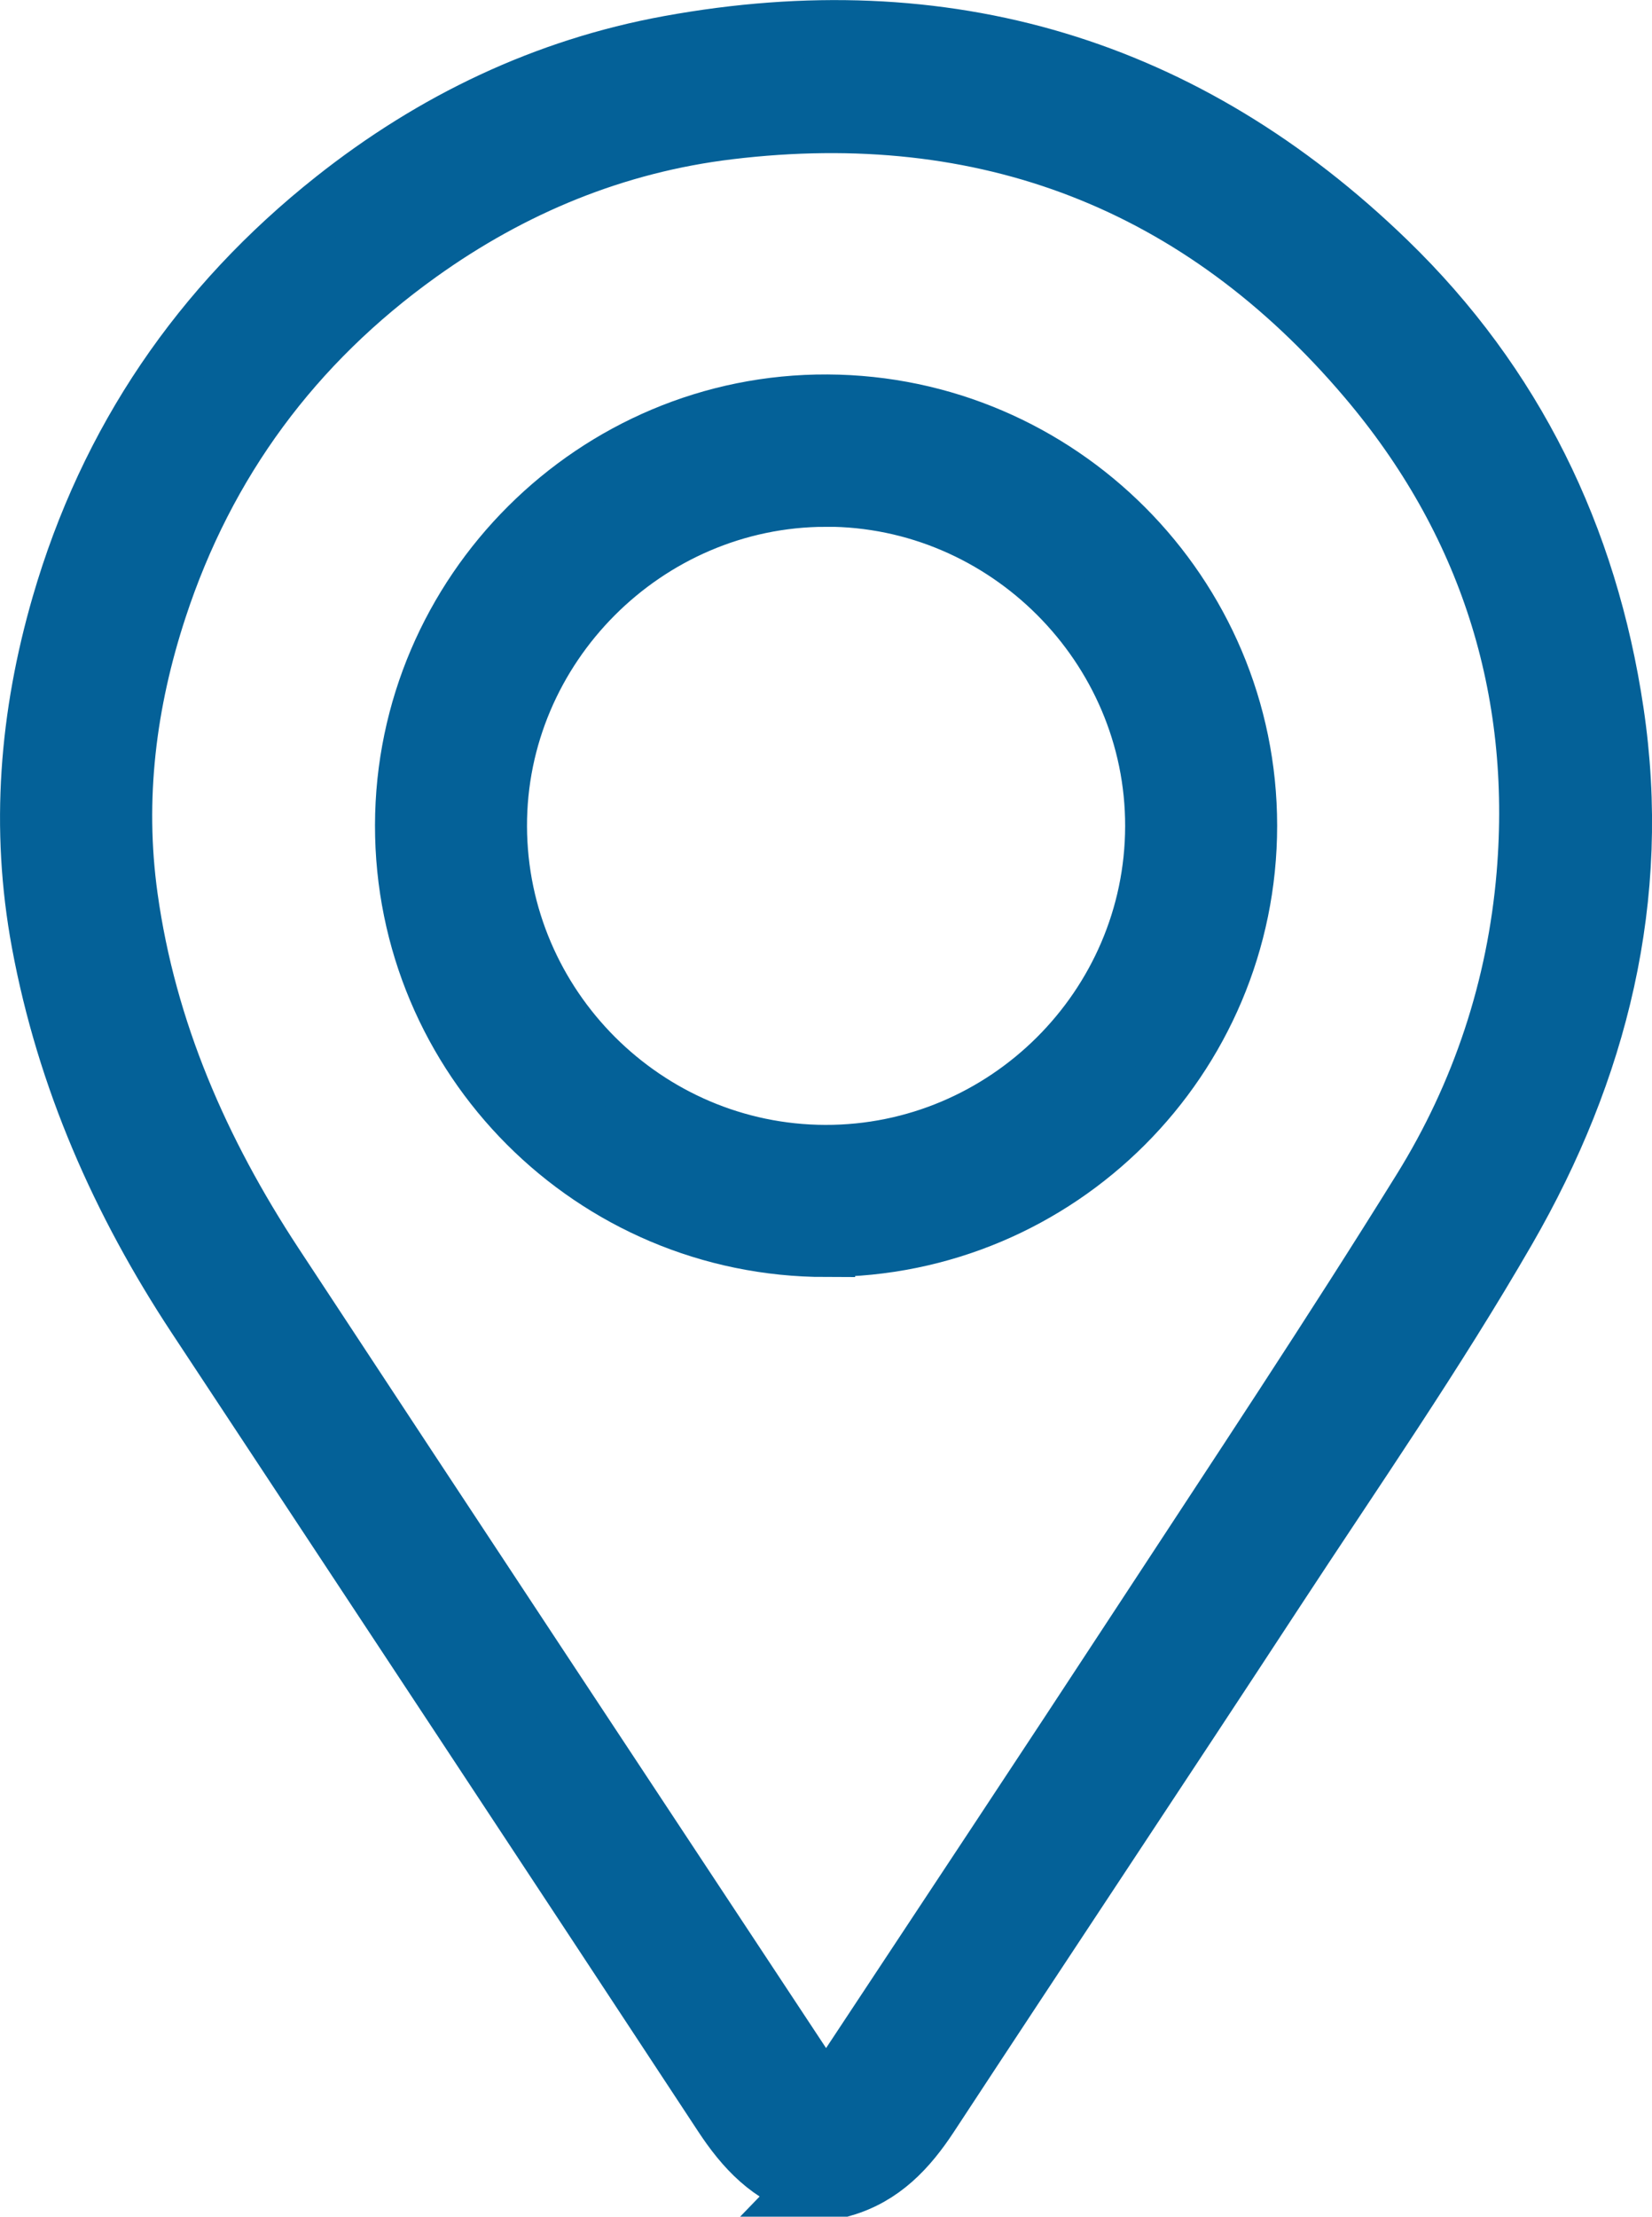
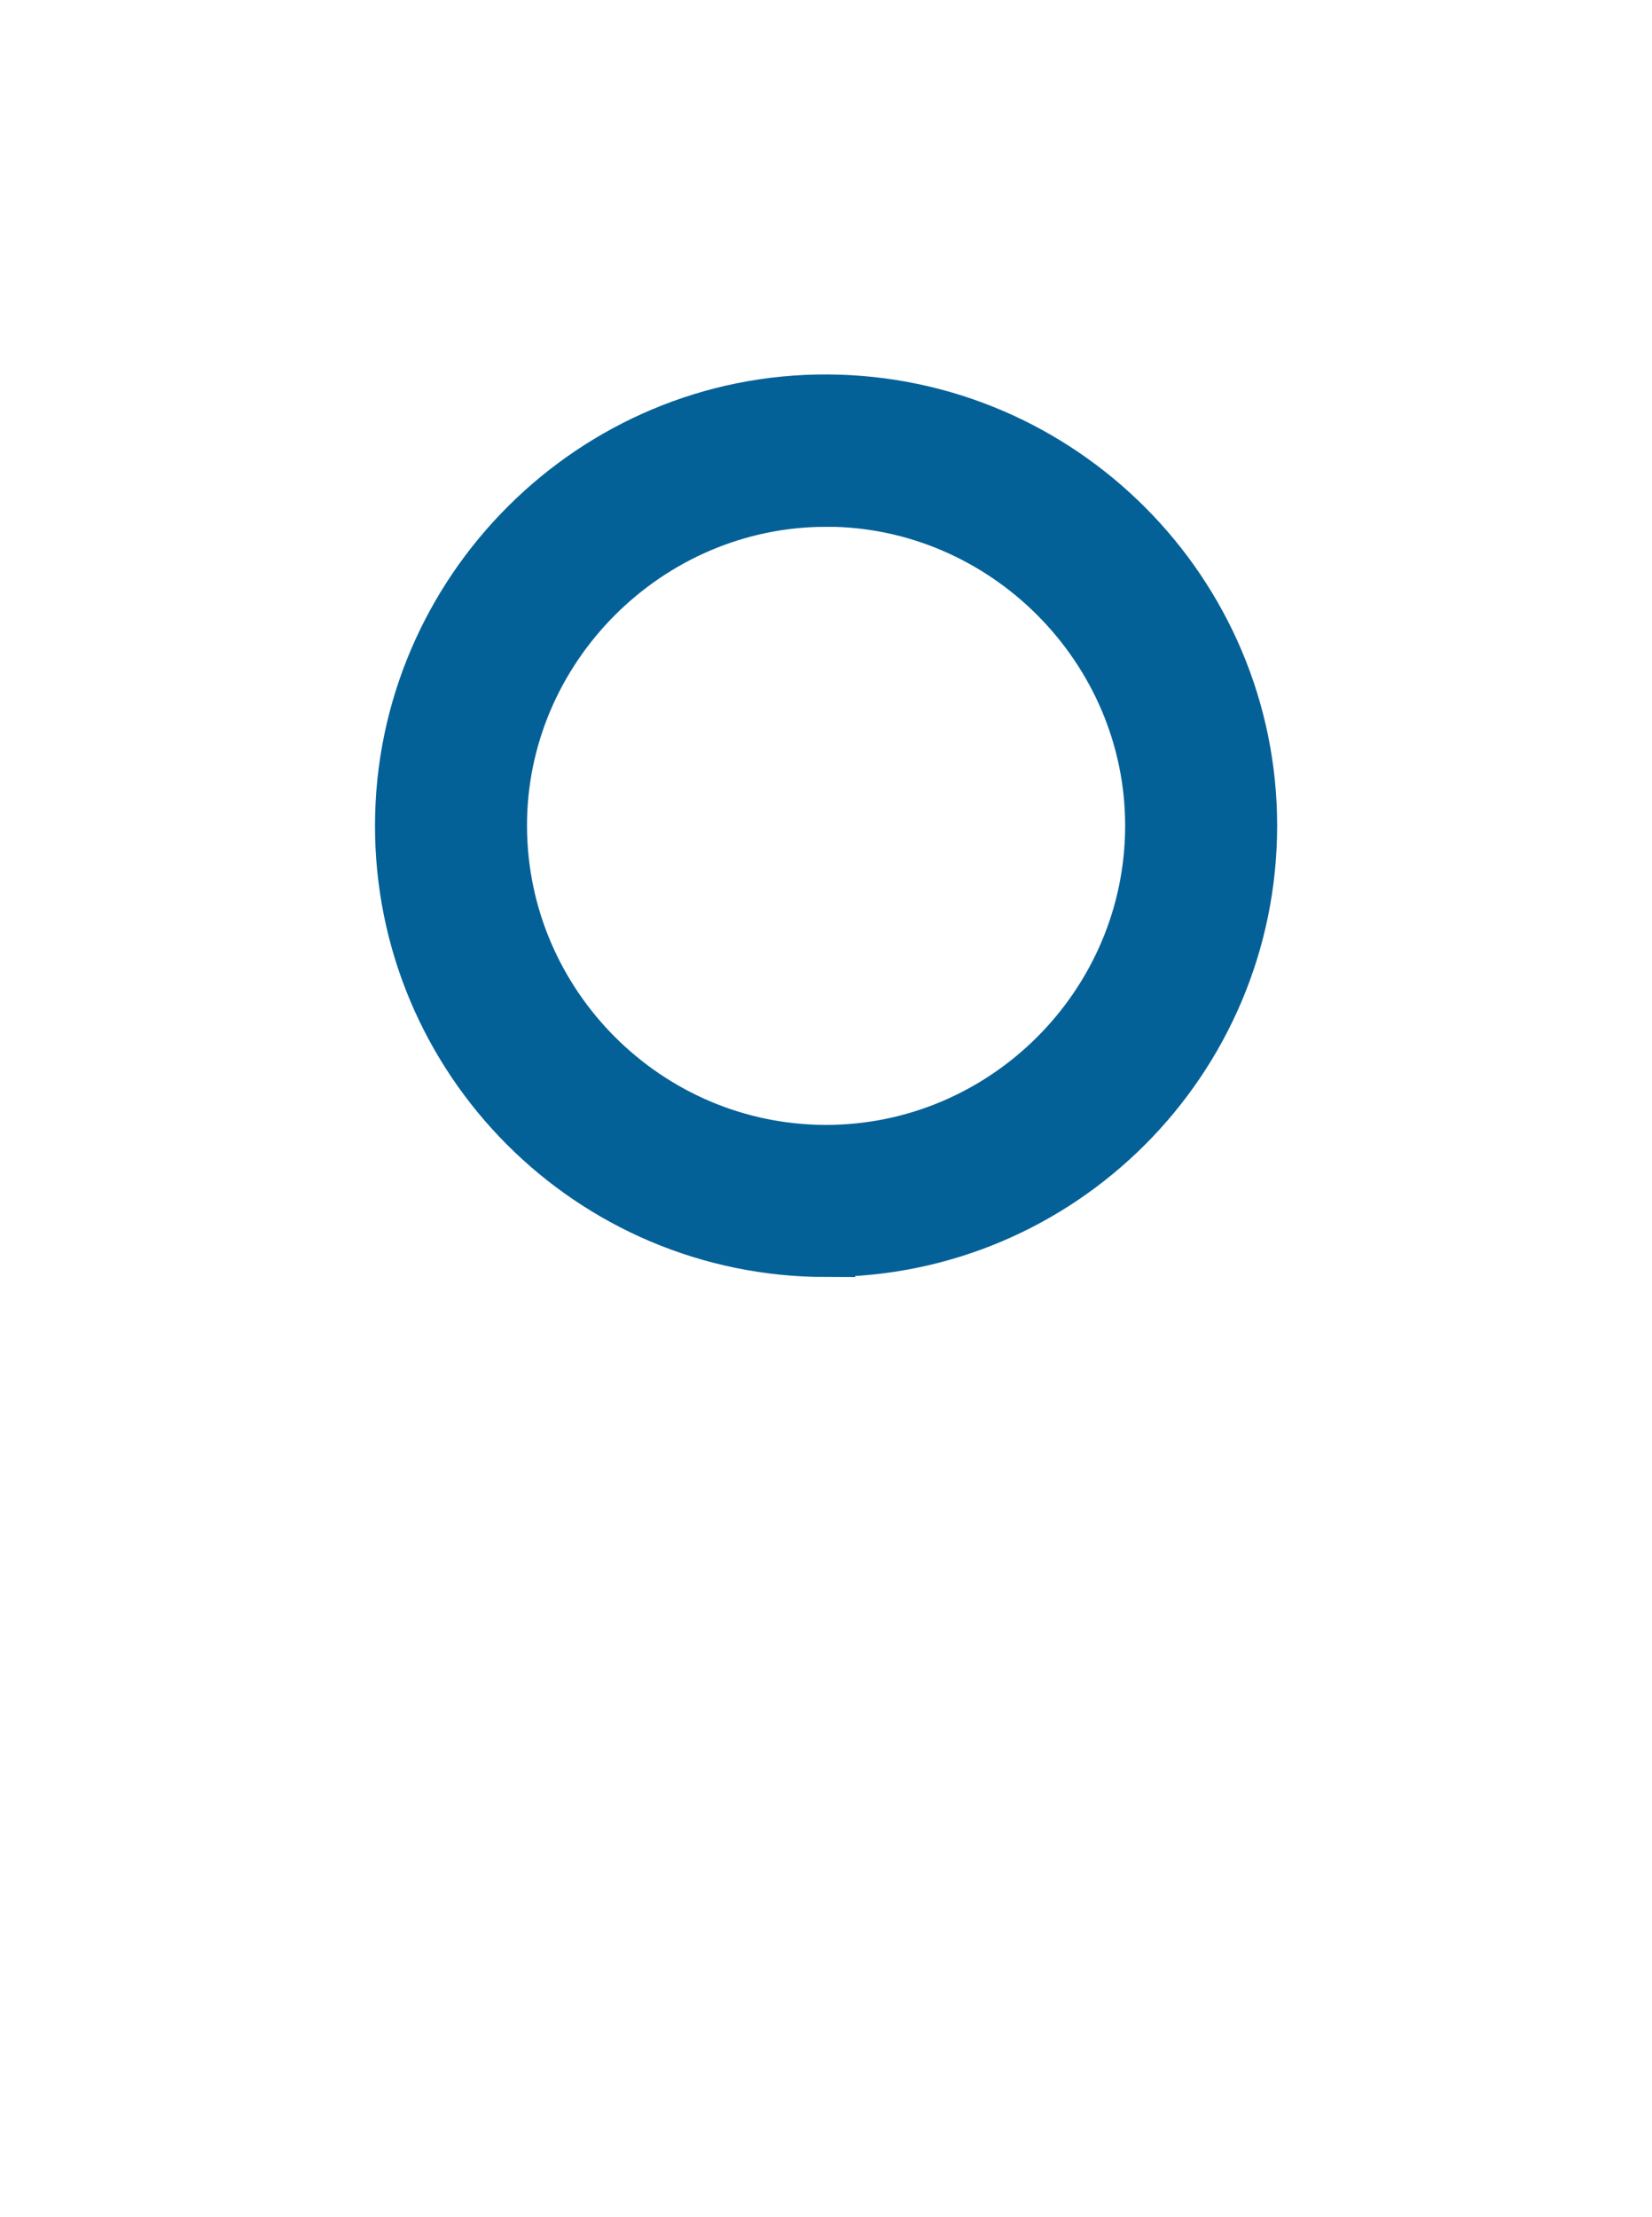
<svg xmlns="http://www.w3.org/2000/svg" viewBox="0 0 225.29 302.21">
  <defs>
    <style>
      .cls-1 {
        fill: #046198;
        stroke: #046198;
        stroke-miterlimit: 10;
        stroke-width: 8px;
      }
    </style>
  </defs>
  <g>
-     <path class="cls-1" d="M110.36,298.21c-5.35-1.56-8.82-5.28-11.8-9.81-23.88-36.32-47.85-72.58-71.79-108.86-10.33-15.66-17.77-32.51-21.21-51.06-2.89-15.6-1.63-30.93,2.74-46.01,6.49-22.37,19.03-40.78,37.29-55.25,13.52-10.71,28.74-18,45.68-21.09,37.58-6.86,70.49,2.93,97.9,29.49,17.29,16.75,27.44,37.51,31,61.43,3.78,25.36-2.17,48.87-14.7,70.59-9.75,16.89-20.91,32.97-31.61,49.31-15.63,23.87-31.45,47.62-47.1,71.47-2.98,4.54-6.45,8.24-11.81,9.8h-4.6ZM112.67,286.02c1.17-1.59,2.05-2.68,2.83-3.85,13.51-20.45,27.06-40.87,40.49-61.38,12.74-19.46,25.63-38.83,37.89-58.59,8.11-13.07,12.92-27.61,14.21-42.97,2.13-25.44-5.26-48.31-21.68-67.65-22.73-26.79-52.04-38.07-87.02-33.84-15.49,1.87-29.57,7.69-42.24,16.77-17.12,12.26-29.08,28.43-35.64,48.42-4.2,12.78-5.86,25.92-3.99,39.37,2.54,18.28,9.78,34.73,19.81,50.01,24.19,36.8,48.49,73.53,72.76,110.28.67,1.02,1.46,1.96,2.57,3.44Z" />
    <path class="cls-1" d="M112.62,170.1c-31.78-.03-57.53-25.84-57.48-57.6.05-31.7,26.05-57.6,57.69-57.45,31.63.15,57.33,25.93,57.34,57.51,0,31.77-25.79,57.56-57.55,57.53ZM112.64,67.82c-24.59.02-44.86,20.34-44.77,44.88.09,24.54,20.14,44.59,44.66,44.66,24.63.07,44.86-20.06,44.91-44.7.06-24.56-20.24-44.87-44.8-44.85Z" />
  </g>
</svg>